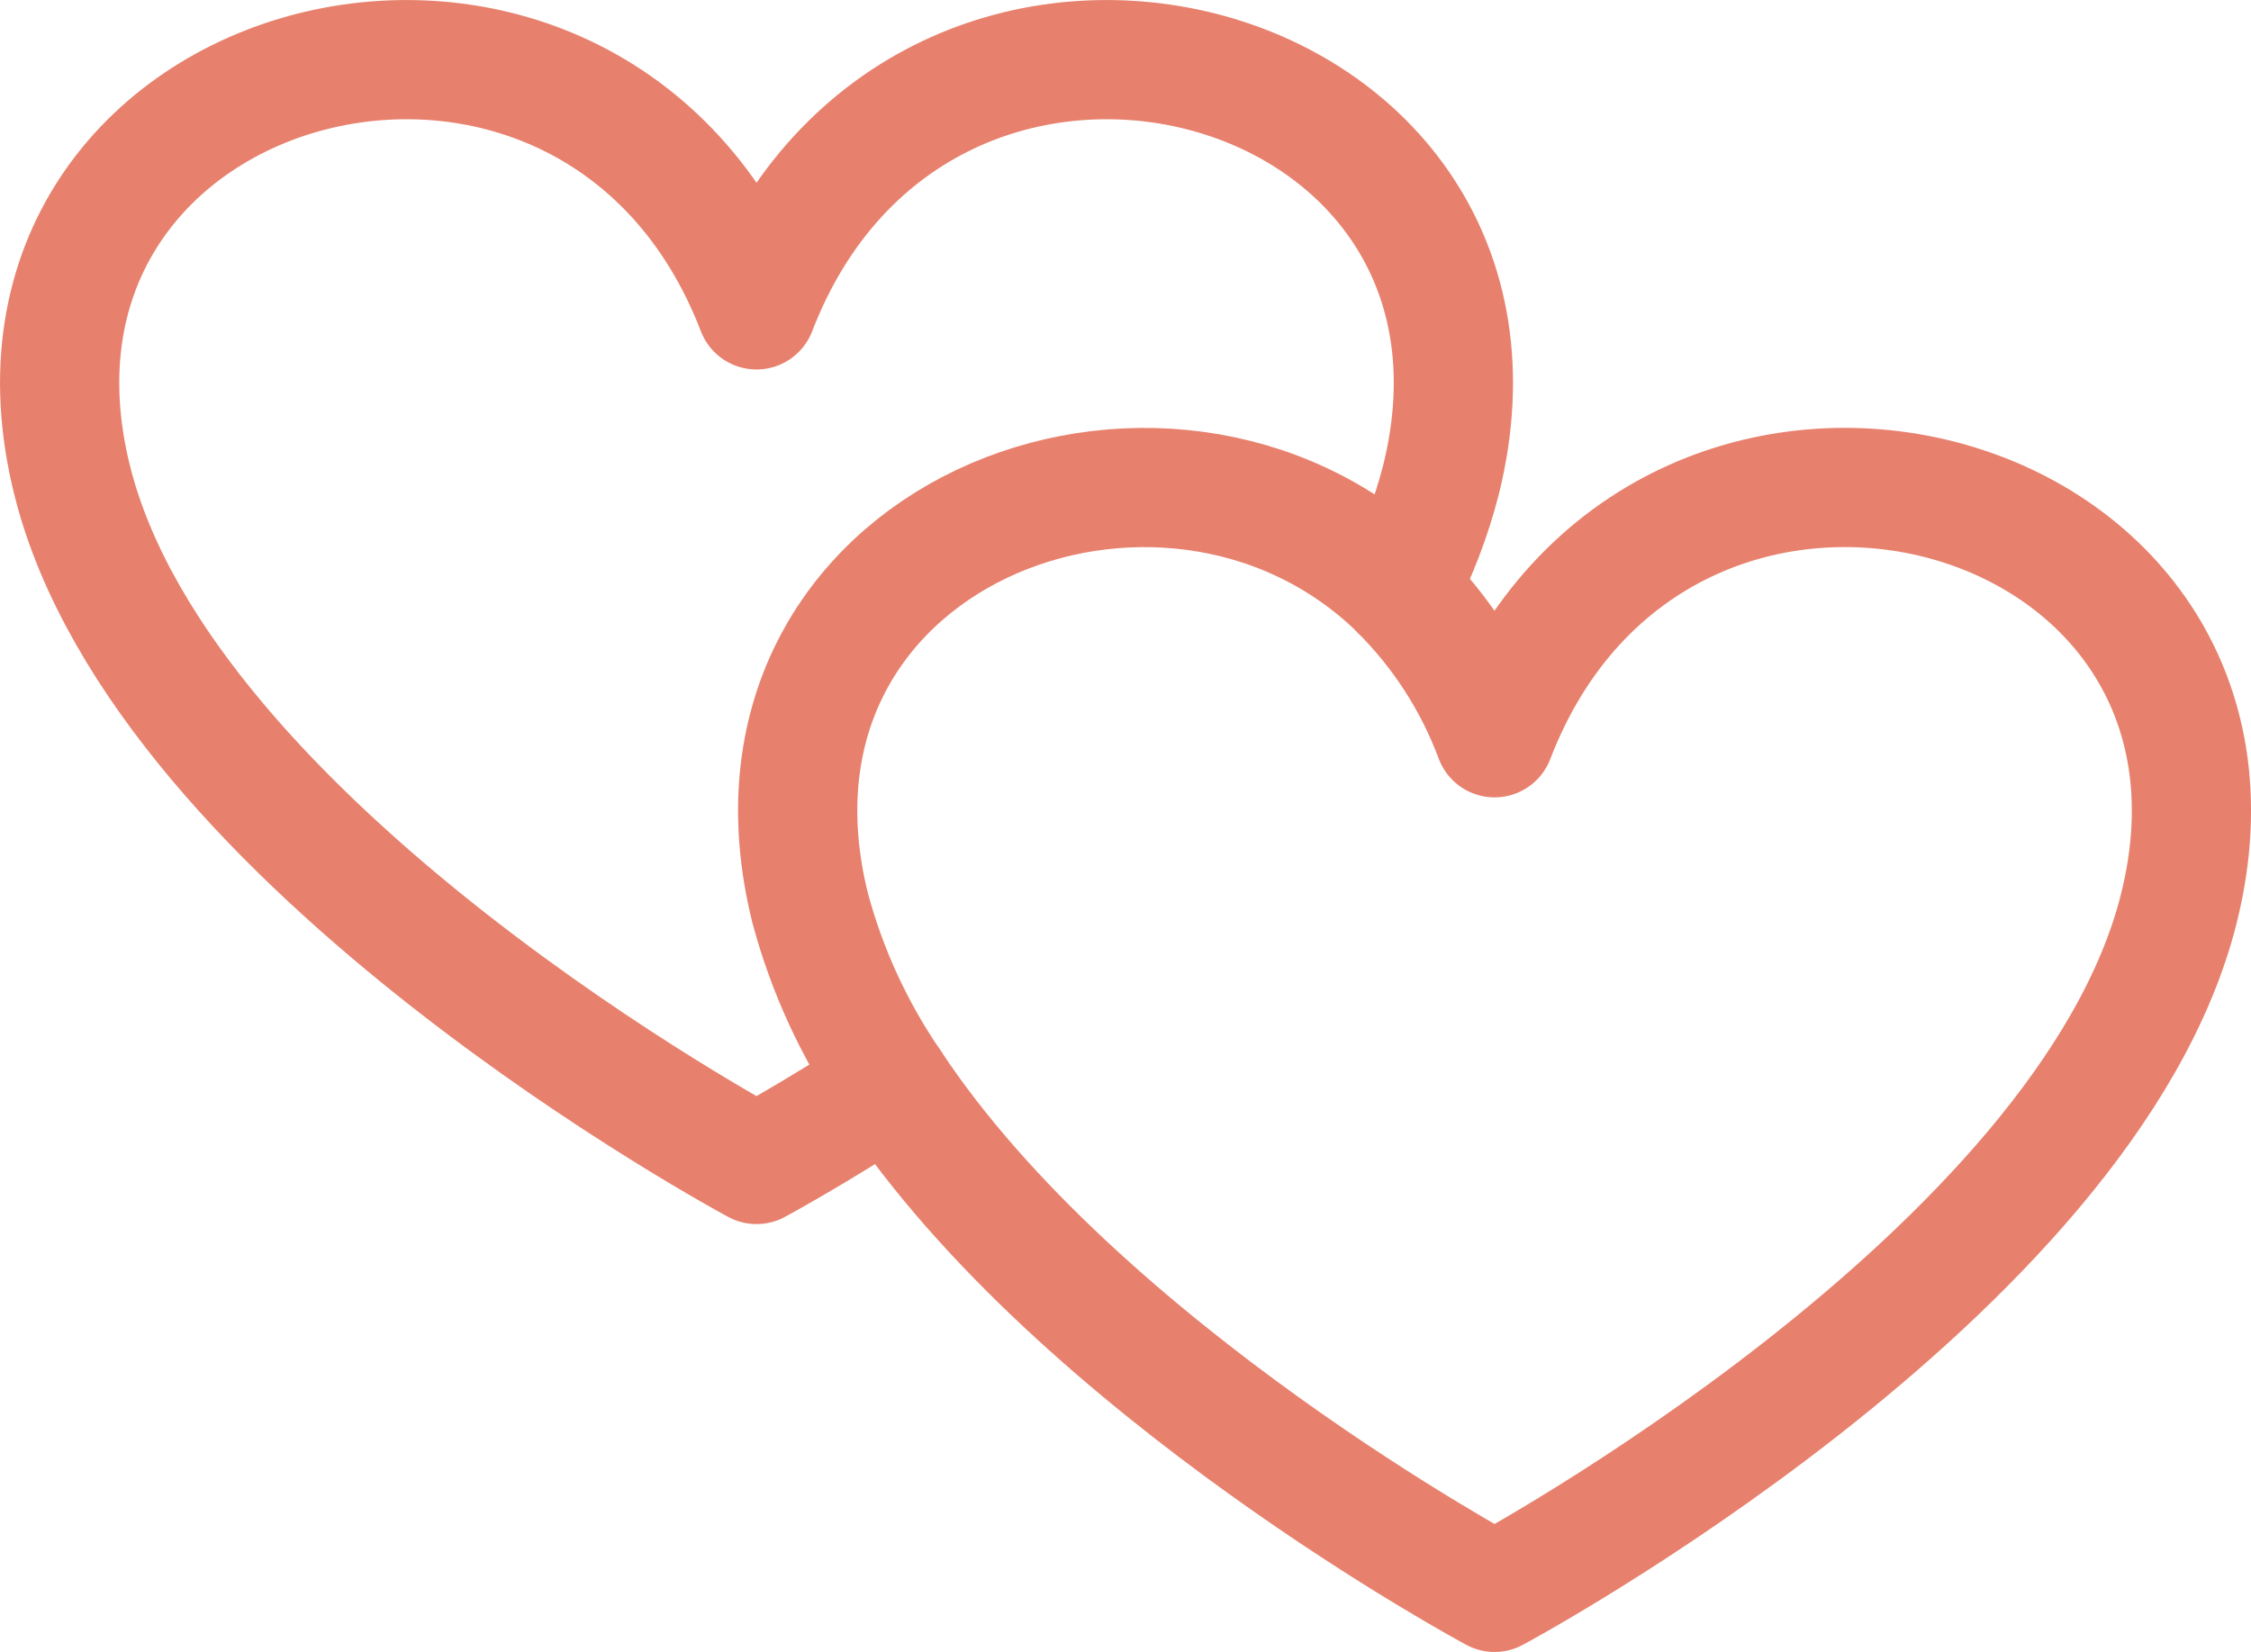
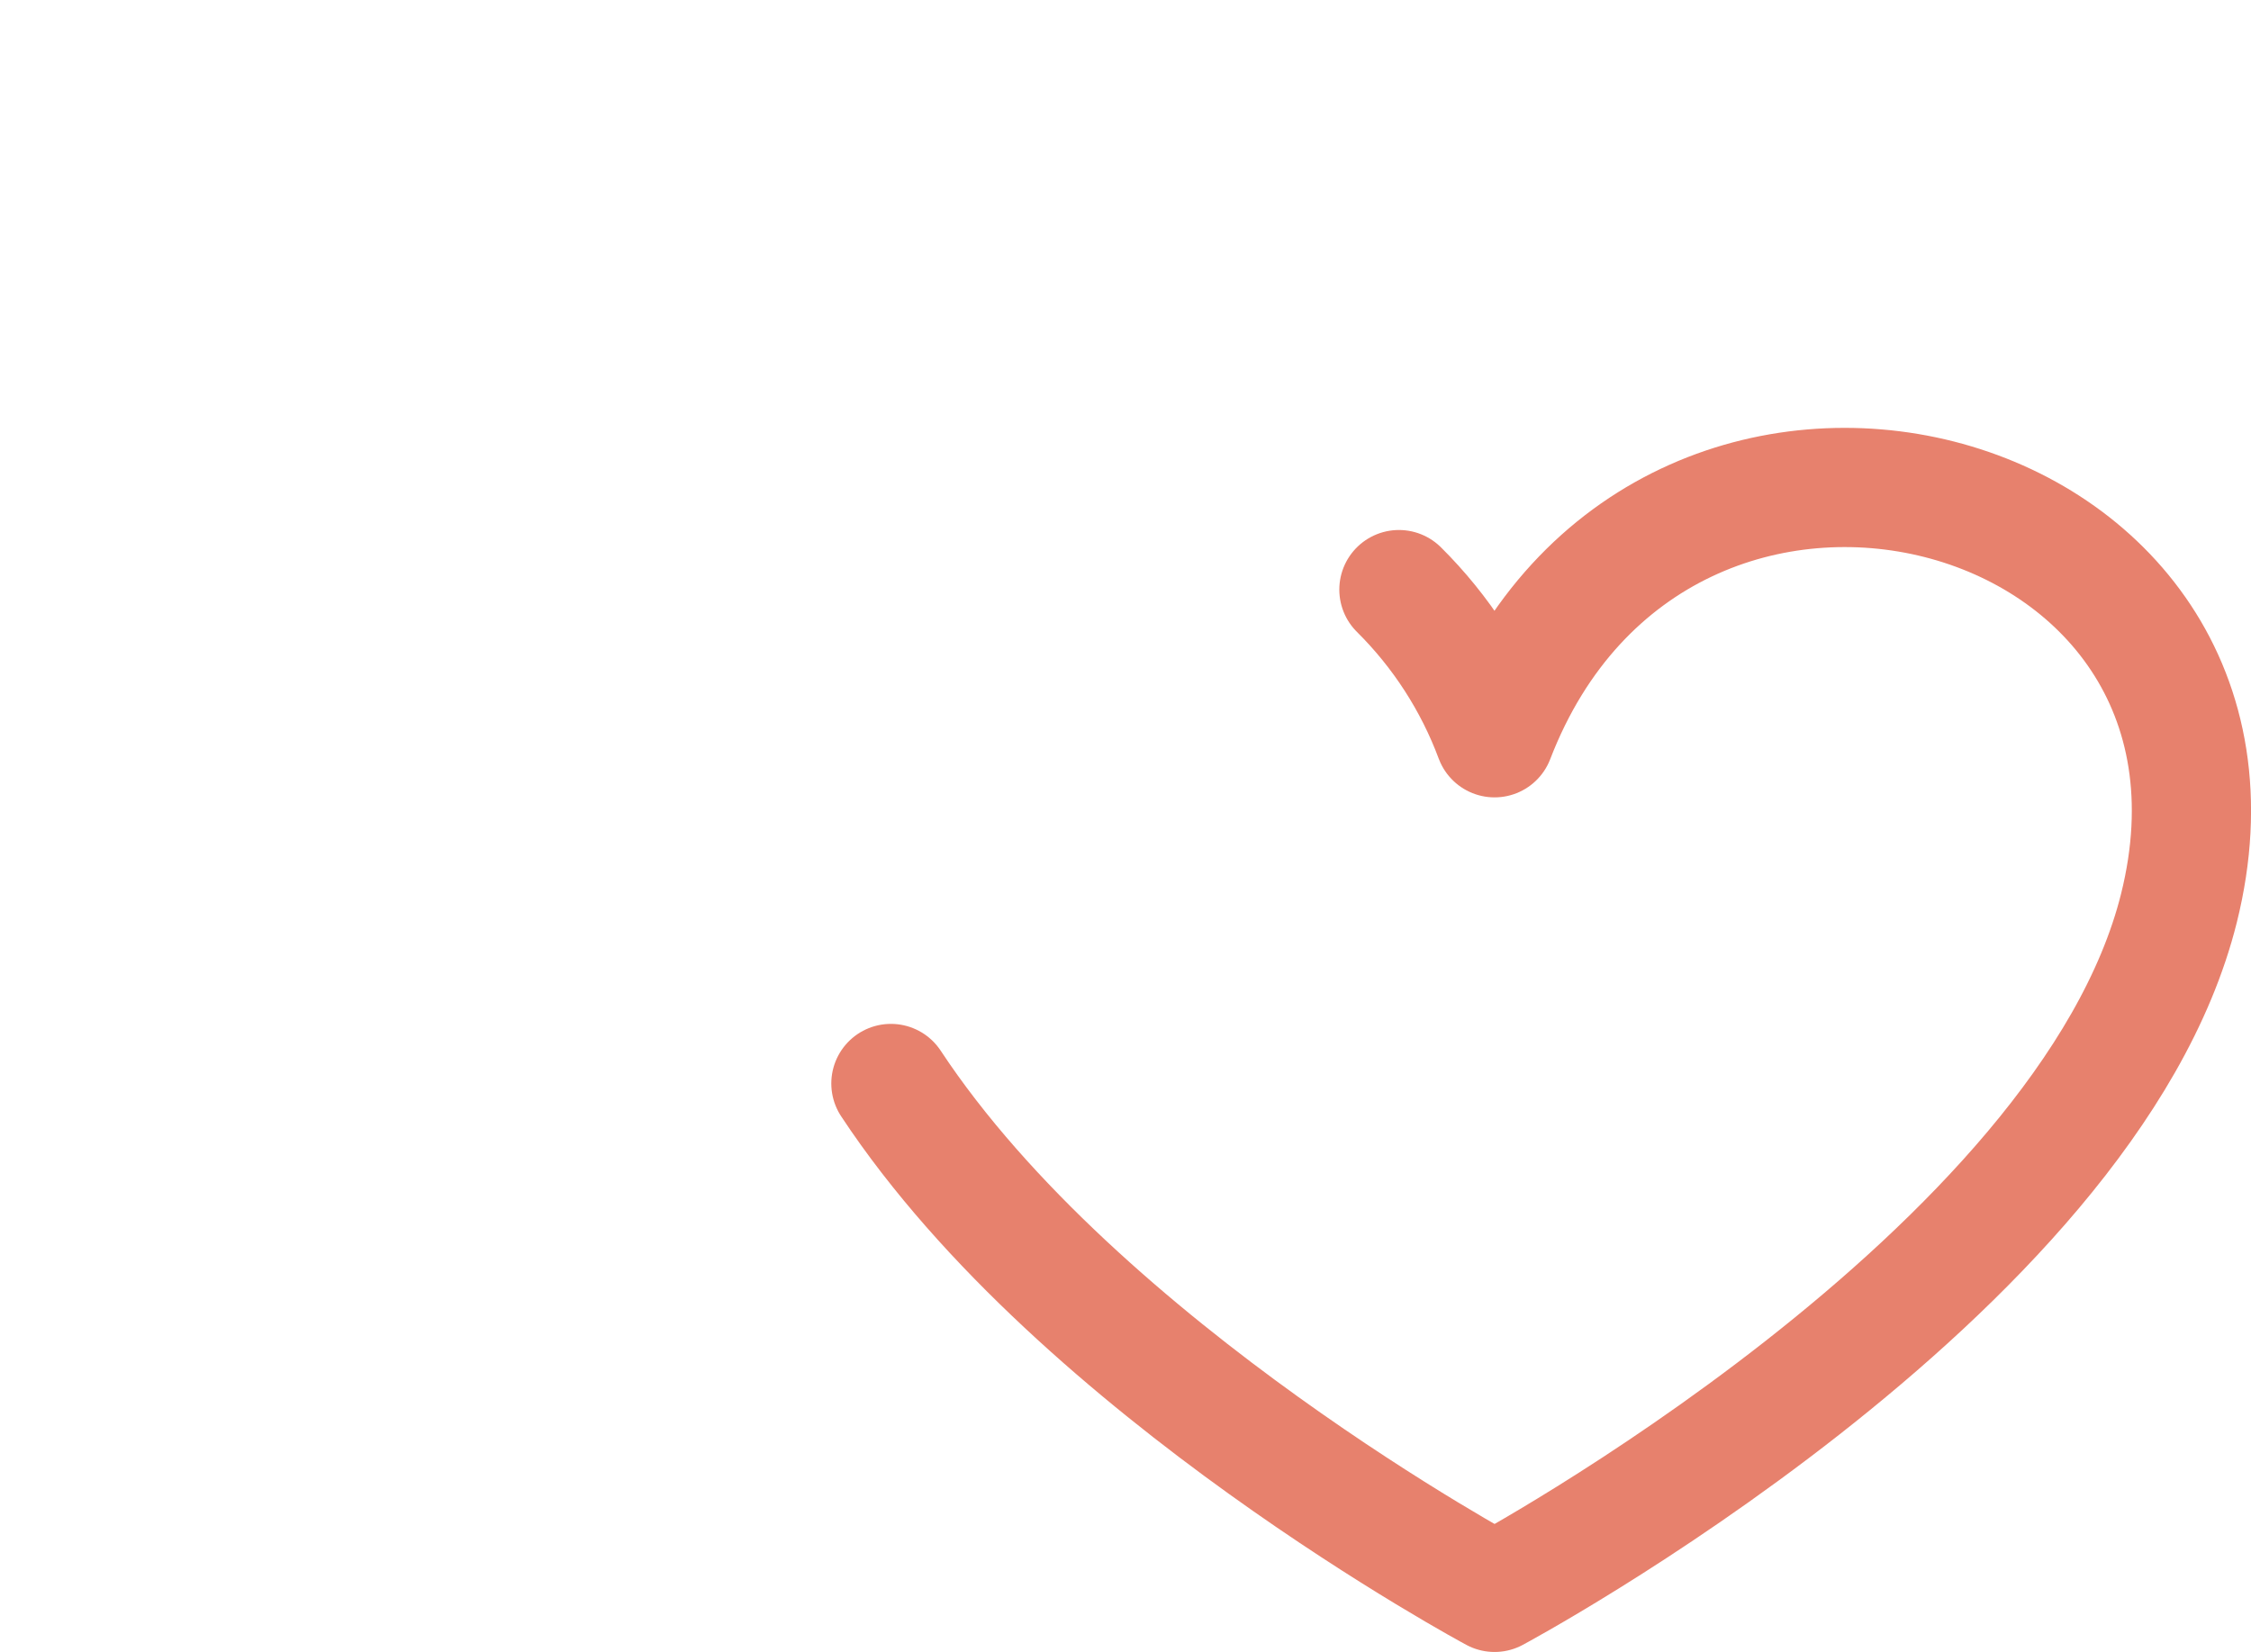
<svg xmlns="http://www.w3.org/2000/svg" id="Layer_2" viewBox="0 0 264.31 194">
  <defs>
    <style>.cls-1{fill:none;stroke:#e7816d;stroke-linecap:round;stroke-linejoin:round;stroke-width:14px;}</style>
  </defs>
  <g id="Layer_1-2">
-     <path class="cls-1" d="M164.26,69.22c2.13-4.07,3.78-8.38,4.93-12.83,12.72-51.08-61-70.25-80.36-20C69.5-13.86-4.26,5.31,8.47,56.39c10.72,43.07,80.36,80.36,80.36,80.36,0,0,6.48-3.47,15.78-9.51-4.3-6.28-7.51-13.25-9.48-20.6-10.91-43.78,41.7-64.11,69.13-37.42Z" />
    <path class="cls-1" d="M104.61,127.24c22.24,33.7,70.88,59.76,70.88,59.76,0,0,69.63-37.3,80.36-80.36,12.72-51.09-61-70.26-80.36-20-2.44-6.55-6.27-12.48-11.23-17.4" />
  </g>
</svg>